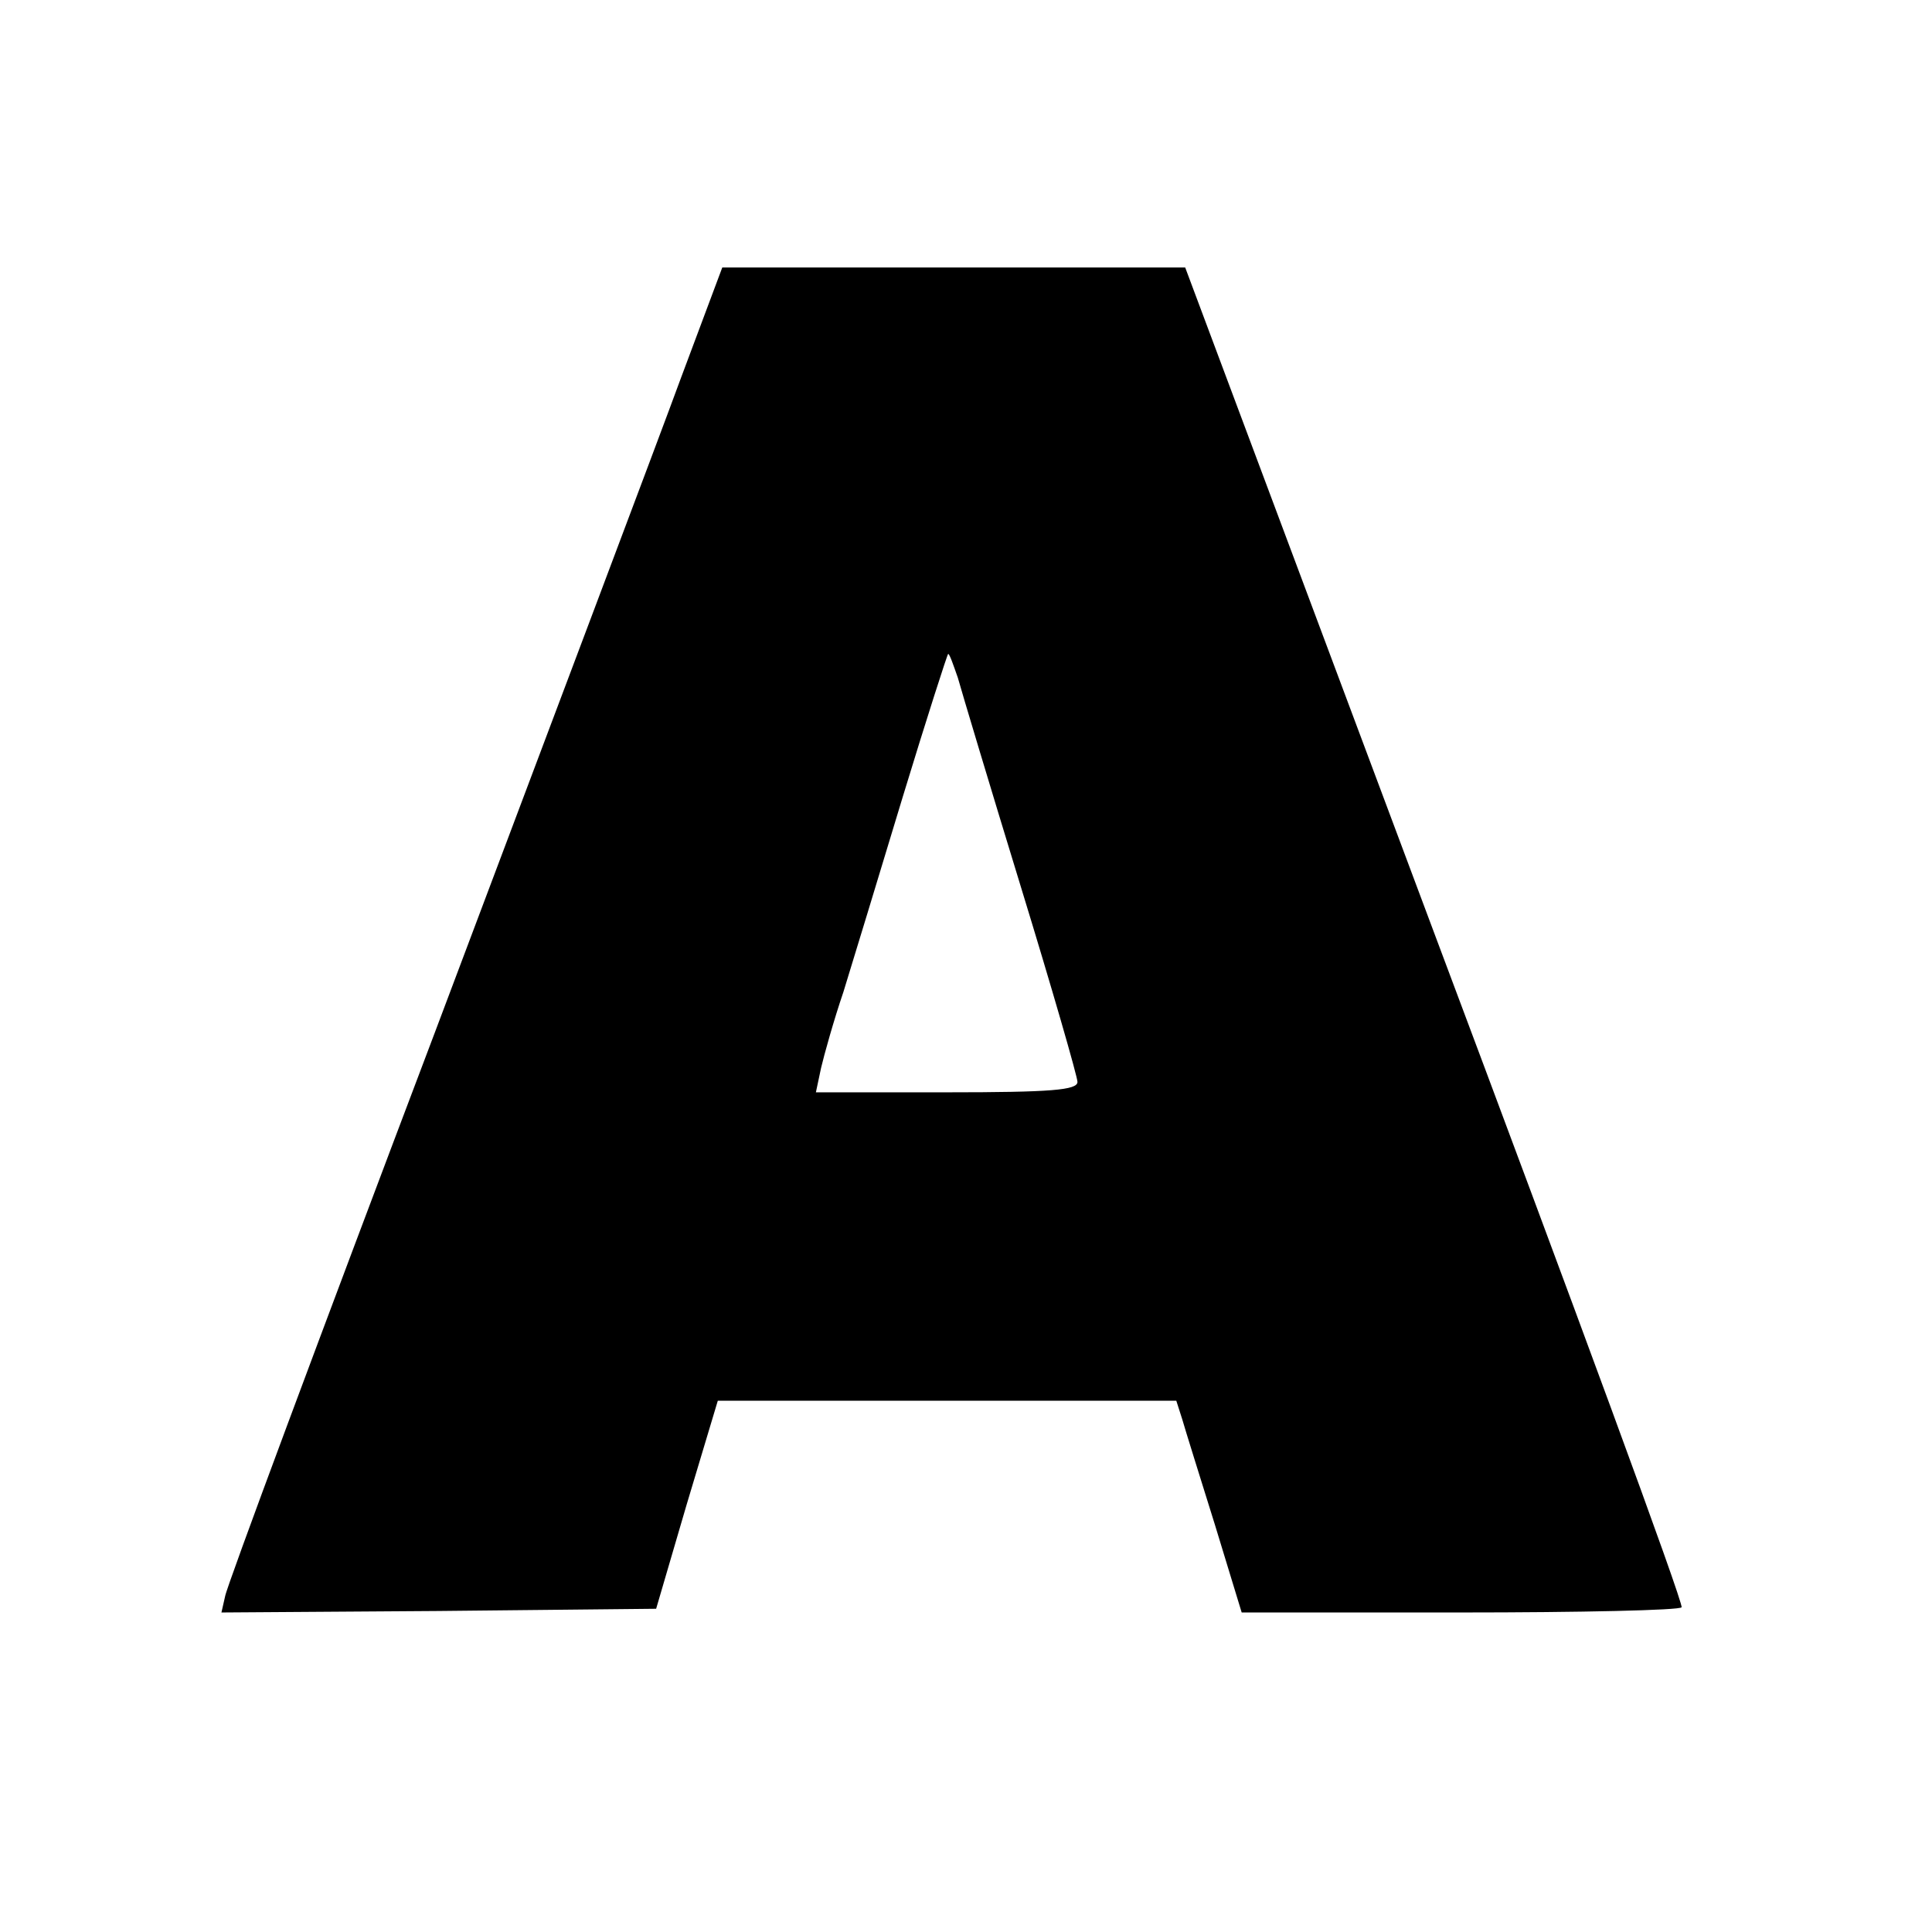
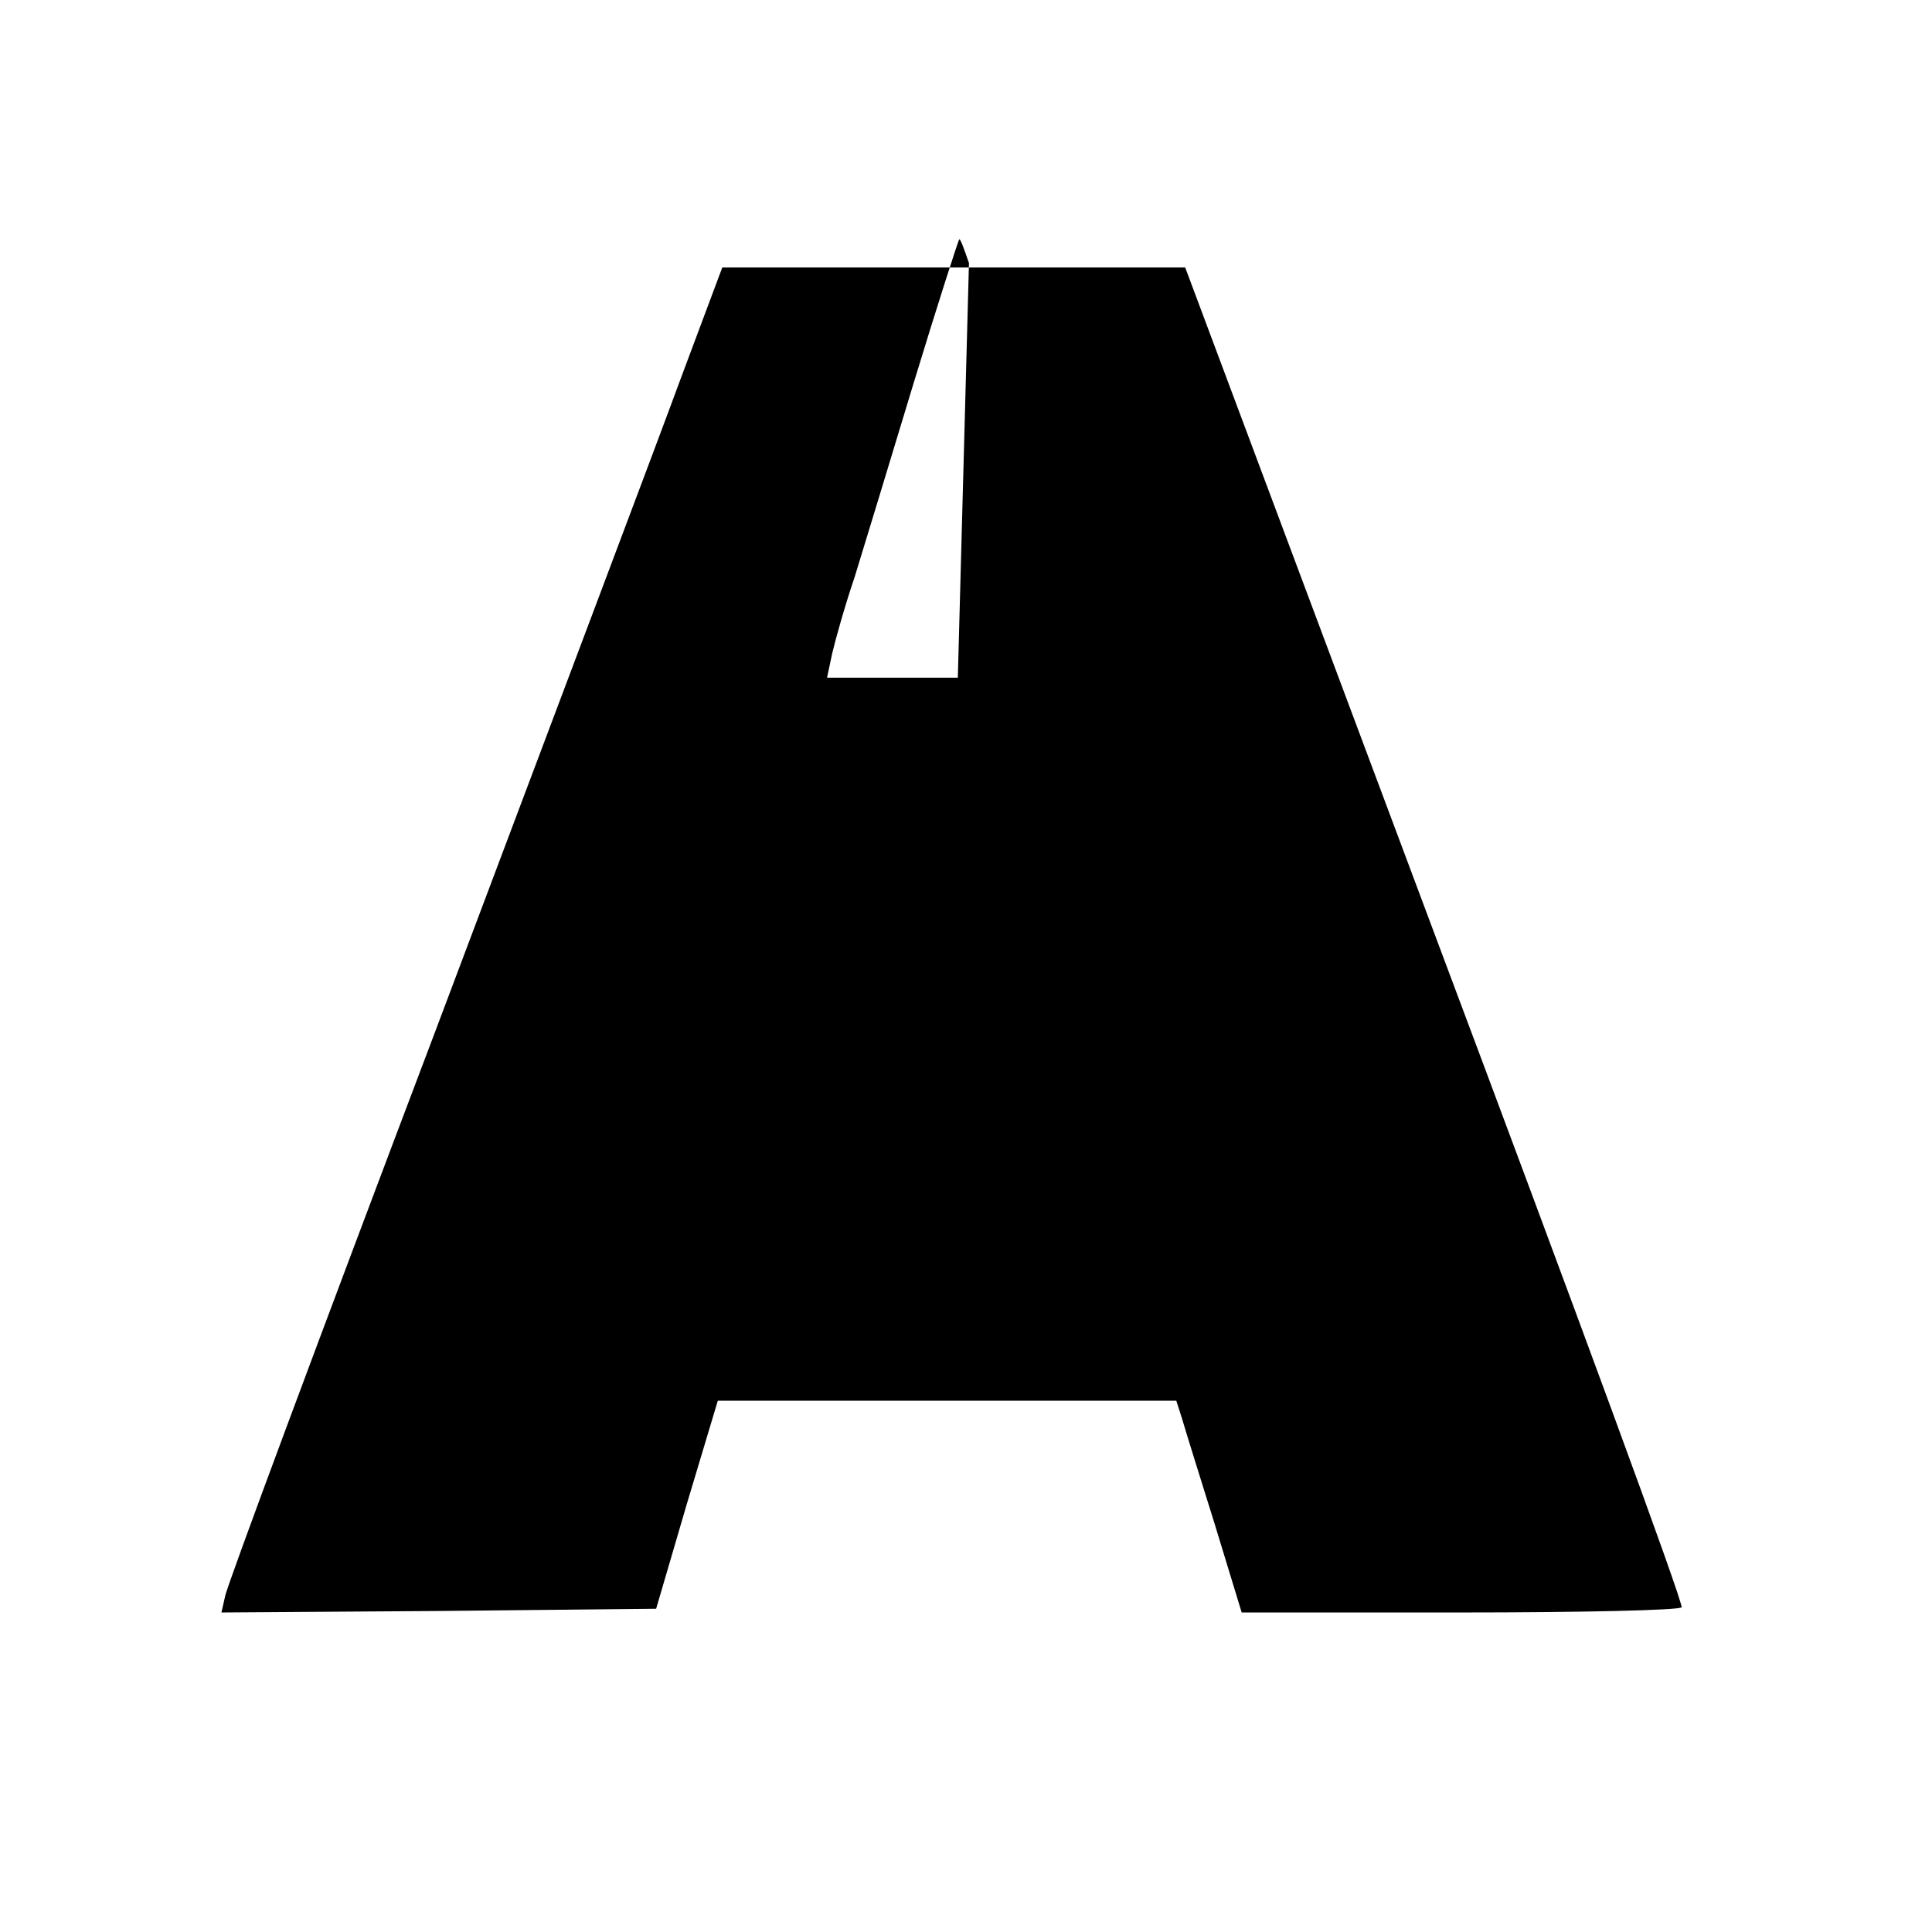
<svg xmlns="http://www.w3.org/2000/svg" version="1.0" width="260pt" height="260pt" viewBox="0 0 260 260" preserveAspectRatio="xMidYMid meet">
  <g transform="translate(0,260) scale(0.1,-0.1)" fill="#000000" stroke="none">
-     <path d="M917 2093 c-30 -82 -180 -479 -332 -883 -153 -404 -280 -745 -282 -758 l-5 -22 292 2 293 3 41 140 42 140 309 0 308 0 8 -25 c4 -14 24 -78 44 -142 l36 -118 294 0 c162 0 296 3 298 7 3 5 -147 412 -332 905 l-336 898 -311 0 -312 0 -55 -147z m372 -405 c5 -18 43 -145 85 -282 42 -137 76 -255 76 -262 0 -11 -35 -14 -176 -14 l-176 0 7 33 c4 17 17 64 30 102 12 39 48 157 80 263 32 105 60 192 61 192 2 0 7 -15 13 -32z" />
+     <path d="M917 2093 c-30 -82 -180 -479 -332 -883 -153 -404 -280 -745 -282 -758 l-5 -22 292 2 293 3 41 140 42 140 309 0 308 0 8 -25 c4 -14 24 -78 44 -142 l36 -118 294 0 c162 0 296 3 298 7 3 5 -147 412 -332 905 l-336 898 -311 0 -312 0 -55 -147z m372 -405 l-176 0 7 33 c4 17 17 64 30 102 12 39 48 157 80 263 32 105 60 192 61 192 2 0 7 -15 13 -32z" />
  </g>
</svg>